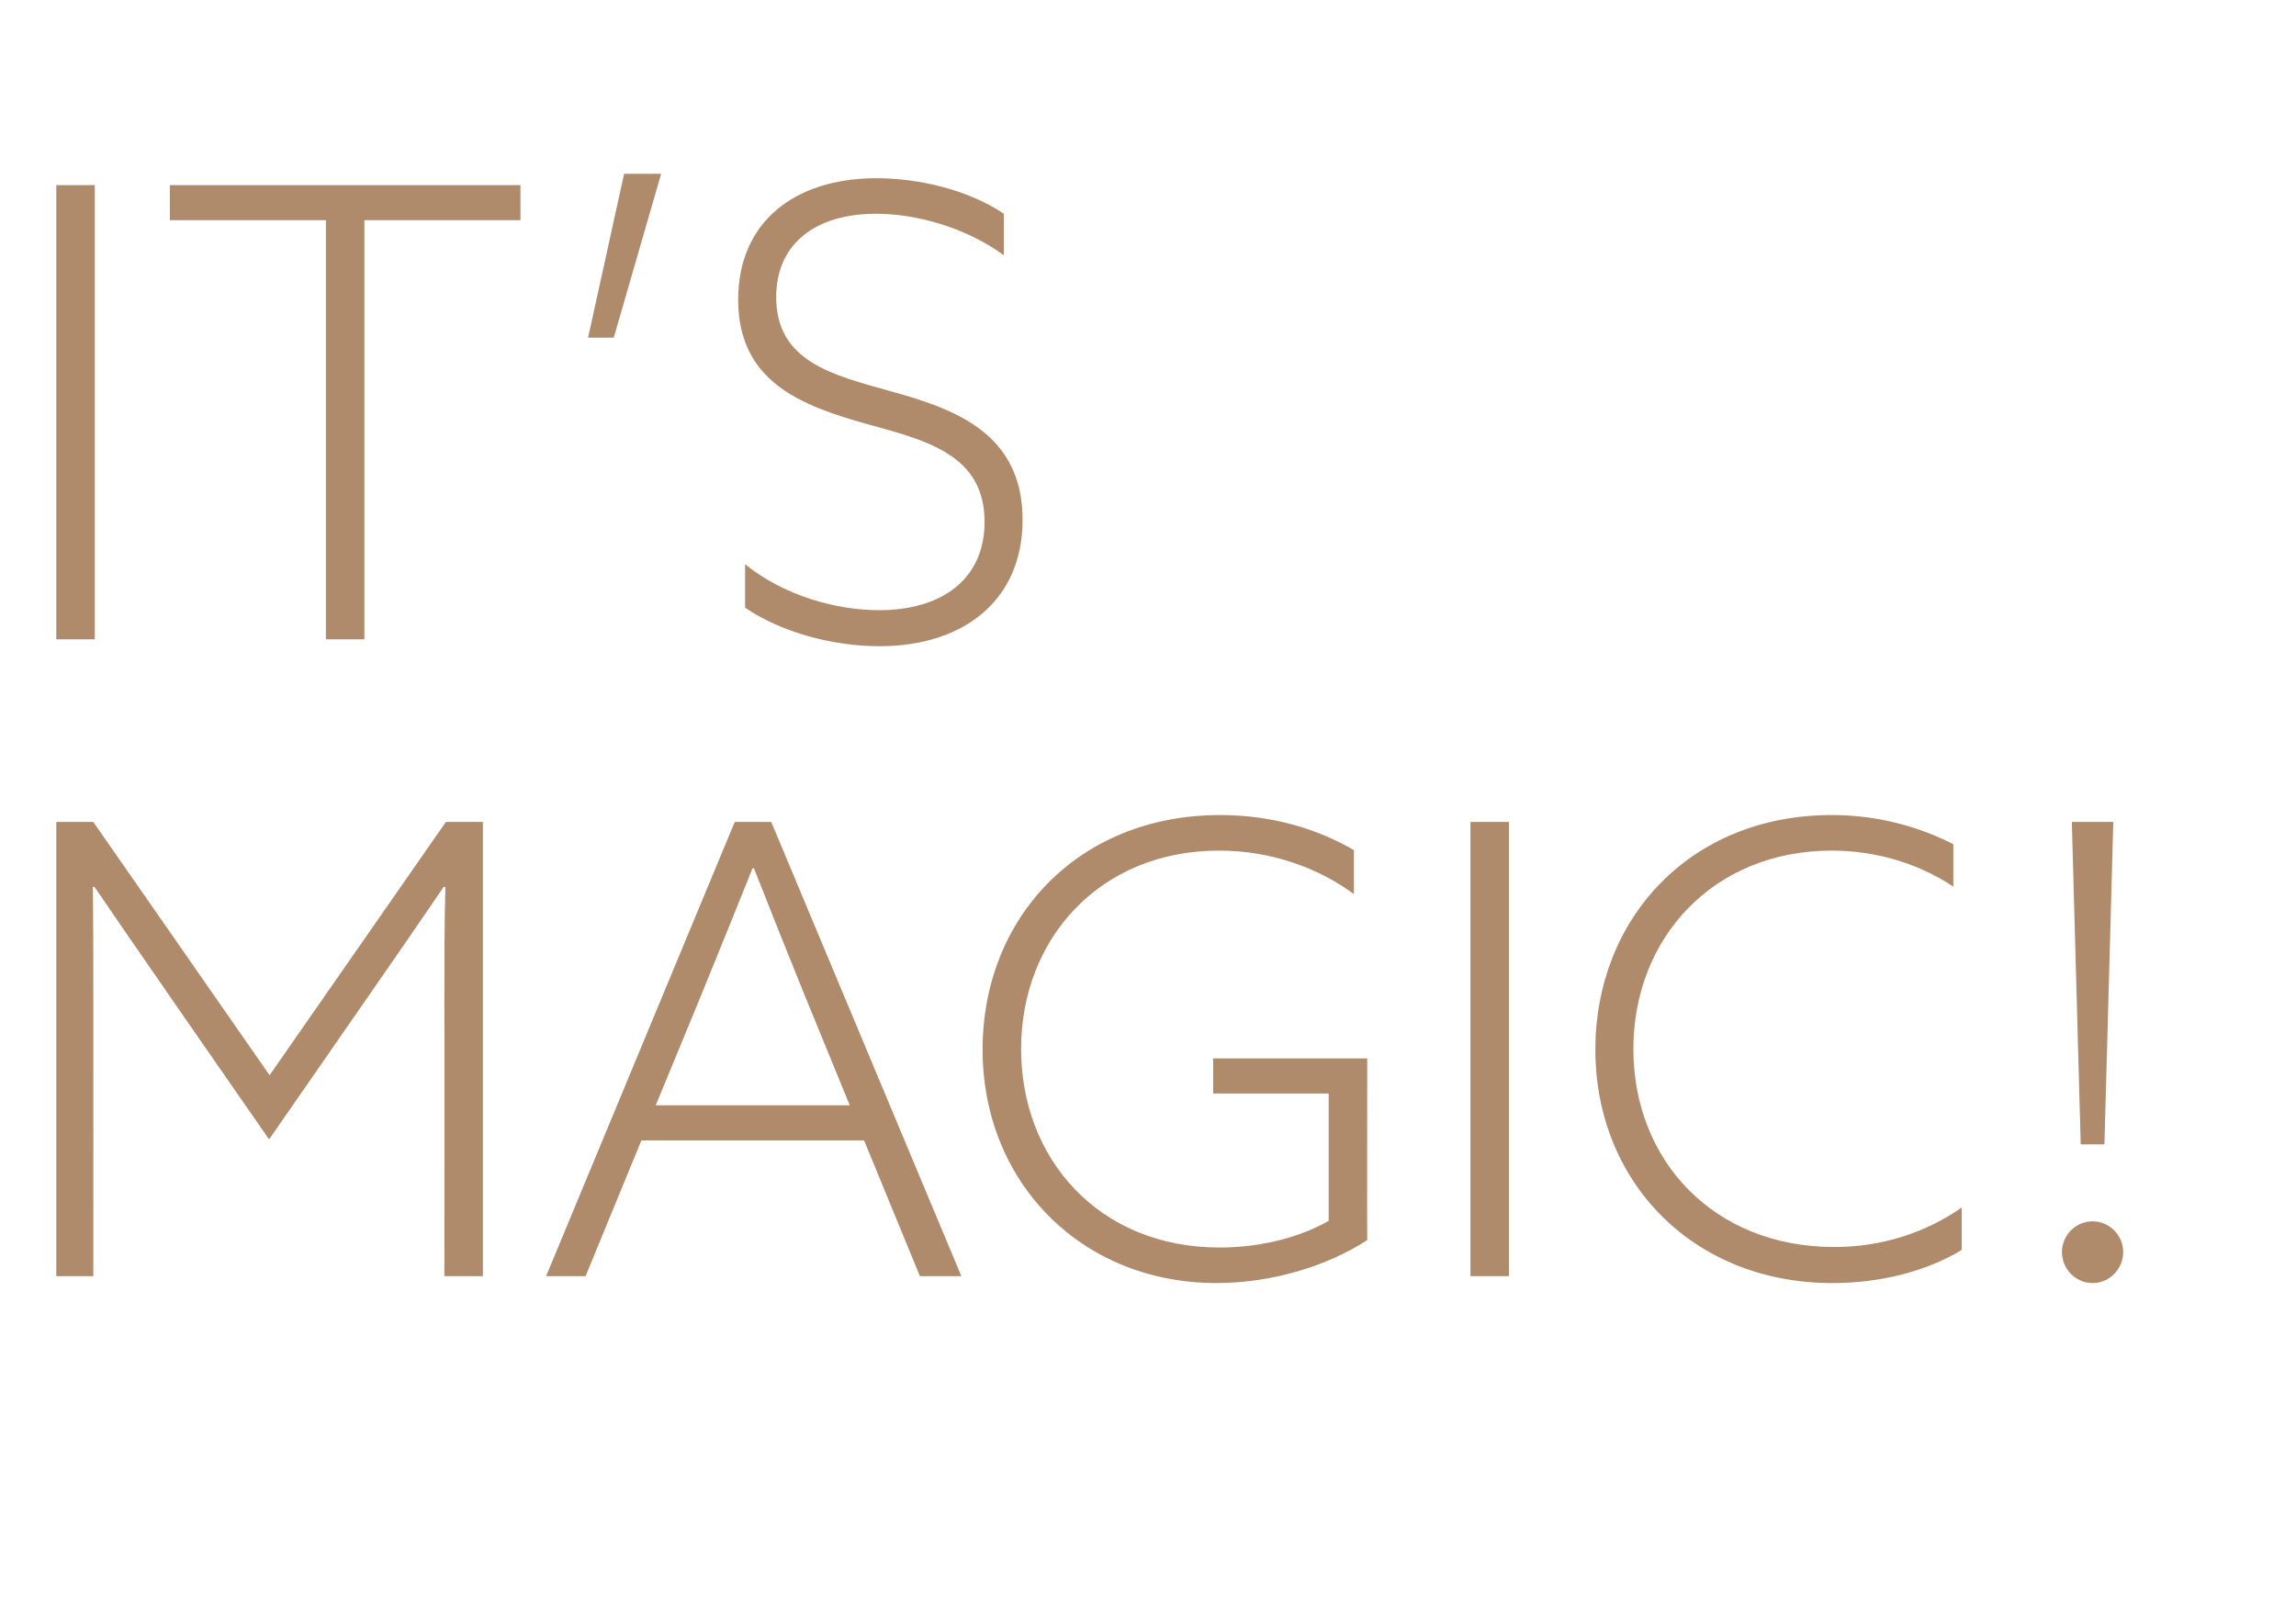
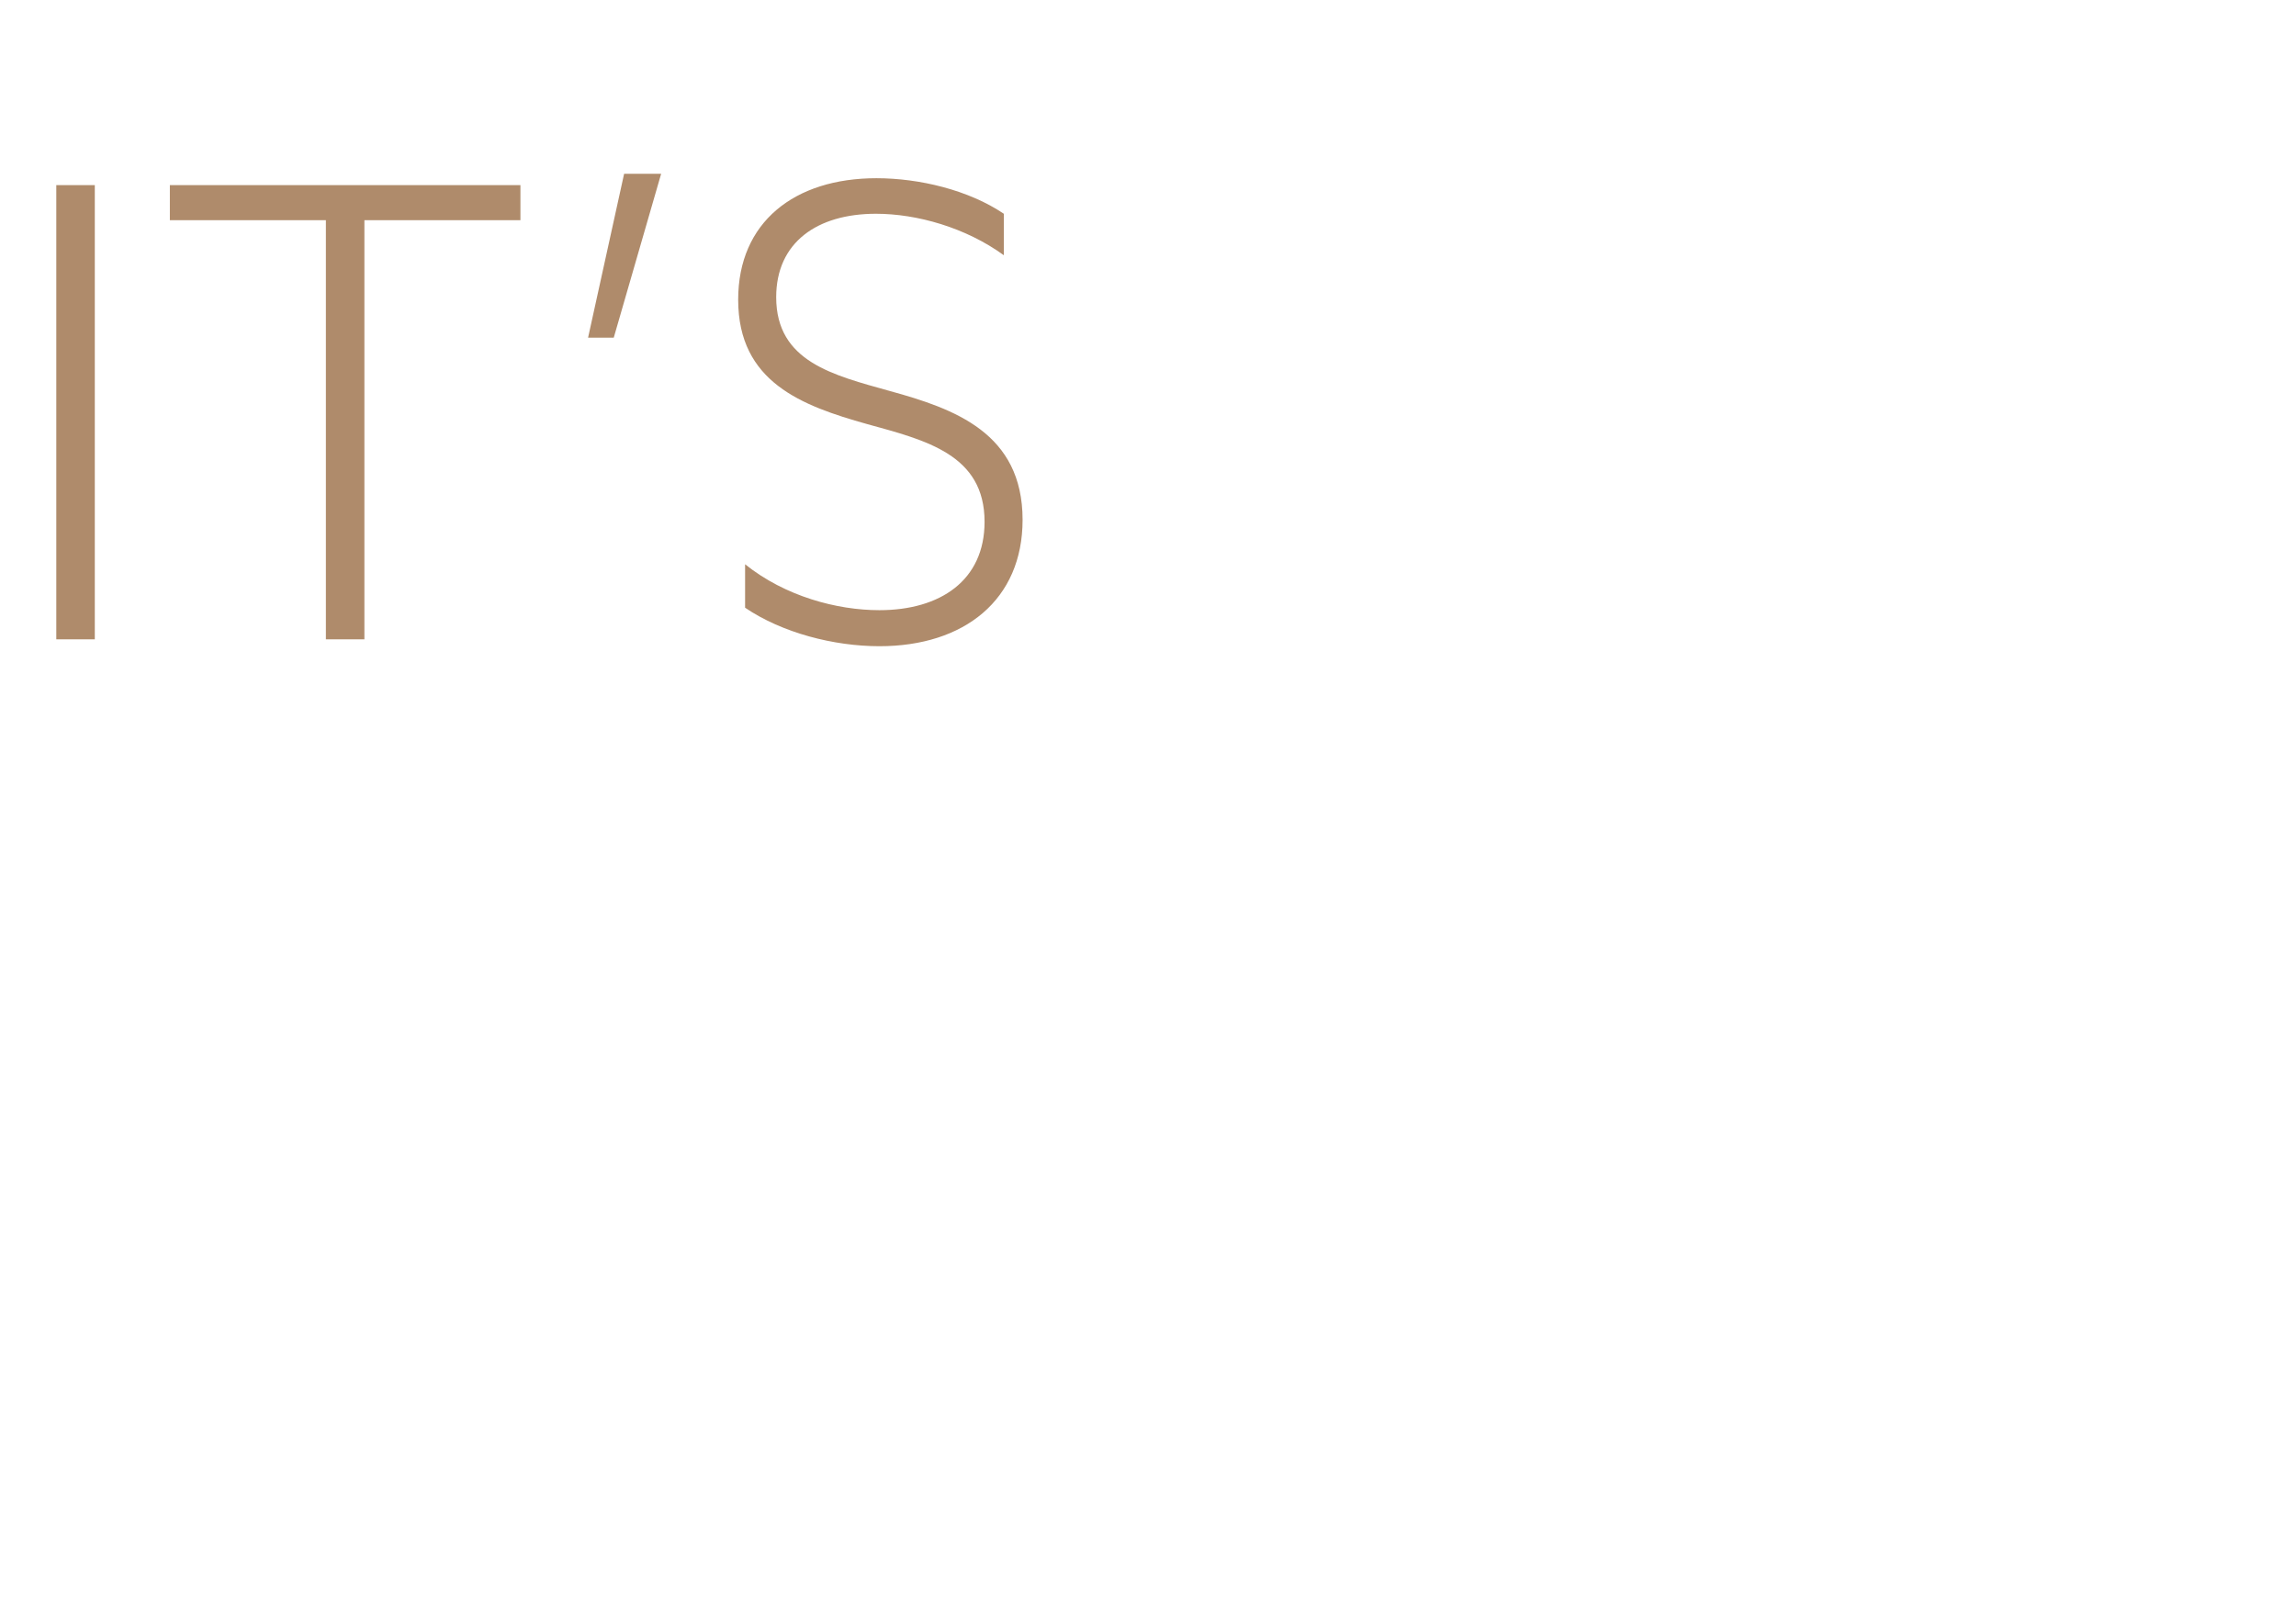
<svg xmlns="http://www.w3.org/2000/svg" version="1.1" width="465px" height="327.5px" viewBox="0 -29 465 327.5" style="top:-29px">
  <desc>It’s Magic!</desc>
  <defs />
  <g id="Polygon21001">
-     <path d="M 32.8 170.5 C 28.2 163.9 23.4 156.9 19.1 150.6 C 19.1 150.6 18.8 150.7 18.8 150.7 C 18.9 158.1 18.9 166.2 18.9 174.2 C 18.92 174.21 18.9 229.5 18.9 229.5 L 11.4 229.5 L 11.4 137.5 L 18.9 137.5 L 54.6 188.8 L 90.3 137.5 L 97.8 137.5 L 97.8 229.5 L 90 229.5 C 90 229.5 90.04 174.21 90 174.2 C 90 166.2 90 158.1 90.2 150.7 C 90.2 150.7 89.9 150.6 89.9 150.6 C 85.6 156.9 80.8 163.9 76.2 170.5 C 76.2 170.53 54.5 201.8 54.5 201.8 C 54.5 201.8 32.77 170.53 32.8 170.5 Z M 148.8 137.5 L 156.2 137.5 L 194.7 229.5 L 186.3 229.5 L 175 202 L 129.9 202 L 118.6 229.5 L 110.6 229.5 L 148.8 137.5 Z M 162.8 172.2 C 159.4 163.8 156 155.3 152.7 146.9 C 152.7 146.9 152.4 146.9 152.4 146.9 C 149.2 154.9 146 162.8 142.2 172.1 C 142.24 172.05 132.8 194.9 132.8 194.9 L 172.1 194.9 C 172.1 194.9 162.81 172.18 162.8 172.2 Z M 276.9 222.2 C 268.9 227.4 257.7 230.9 246.4 230.9 C 218.9 230.9 199 210.4 199 183.6 C 199 156.9 218.4 136.1 247.1 136.1 C 257.8 136.1 267 139 274.2 143.2 C 274.2 143.2 274.2 152.1 274.2 152.1 C 267.1 146.9 257.6 143.3 246.9 143.3 C 222.8 143.3 206.8 161.1 206.8 183.5 C 206.8 205.6 222.4 223.7 247 223.7 C 255.3 223.7 263.1 221.7 269.1 218.3 C 269.11 218.28 269.1 192.5 269.1 192.5 L 245.7 192.5 L 245.7 185.4 L 276.9 185.4 C 276.9 185.4 276.86 222.22 276.9 222.2 Z M 297.8 137.5 L 305.6 137.5 L 305.6 229.5 L 297.8 229.5 L 297.8 137.5 Z M 397.3 224.2 C 390 228.6 380.7 230.9 371.1 230.9 C 342.8 230.9 323.1 210.3 323.1 183.6 C 323.1 157.4 342 136.1 371 136.1 C 380.2 136.1 388.5 138.4 395.6 142 C 395.6 142 395.6 150.6 395.6 150.6 C 388.9 146.1 380.2 143.3 371 143.3 C 347 143.3 330.8 161 330.8 183.5 C 330.8 206 347 223.6 371.5 223.6 C 381.1 223.6 390 220.7 397.3 215.6 C 397.3 215.6 397.3 224.2 397.3 224.2 Z M 419.6 137.5 L 428 137.5 L 426.2 202.8 L 421.4 202.8 L 419.6 137.5 Z M 423.8 218.4 C 427.2 218.4 430 221.2 430 224.6 C 430 228.1 427.2 230.9 423.8 230.9 C 420.4 230.9 417.6 228.1 417.6 224.6 C 417.6 221.2 420.4 218.4 423.8 218.4 Z " stroke="none" fill="#af8b6b" />
-   </g>
+     </g>
  <g id="Polygon21000">
    <path d="M 11.4 8.5 L 19.2 8.5 L 19.2 100.5 L 11.4 100.5 L 11.4 8.5 Z M 66 15.6 L 34.4 15.6 L 34.4 8.5 L 105.4 8.5 L 105.4 15.6 L 73.8 15.6 L 73.8 100.5 L 66 100.5 L 66 15.6 Z M 126.4 6.2 L 133.9 6.2 L 124.3 39.4 L 119.1 39.4 L 126.4 6.2 Z M 150.9 85.3 C 159 91.8 169.5 94.6 178.1 94.6 C 190.4 94.6 199.4 88.6 199.4 76.7 C 199.4 63.1 187.6 60.2 175.6 56.9 C 162.4 53.2 149.5 48.4 149.5 31.7 C 149.5 16 160.9 7.1 177.5 7.1 C 186.2 7.1 196.2 9.5 203.3 14.3 C 203.3 14.3 203.3 22.7 203.3 22.7 C 195.6 17.1 185.7 14.3 177.4 14.3 C 165.5 14.3 157.2 20.1 157.2 31.2 C 157.2 44.3 168.8 47 180.2 50.2 C 193.3 53.8 207.1 58.7 207.1 76.3 C 207.1 92.5 195.3 101.9 178.1 101.9 C 168.9 101.9 158.4 99.2 150.9 94.1 C 150.9 94.1 150.9 85.3 150.9 85.3 Z " stroke="none" fill="#af8b6b" />
  </g>
</svg>